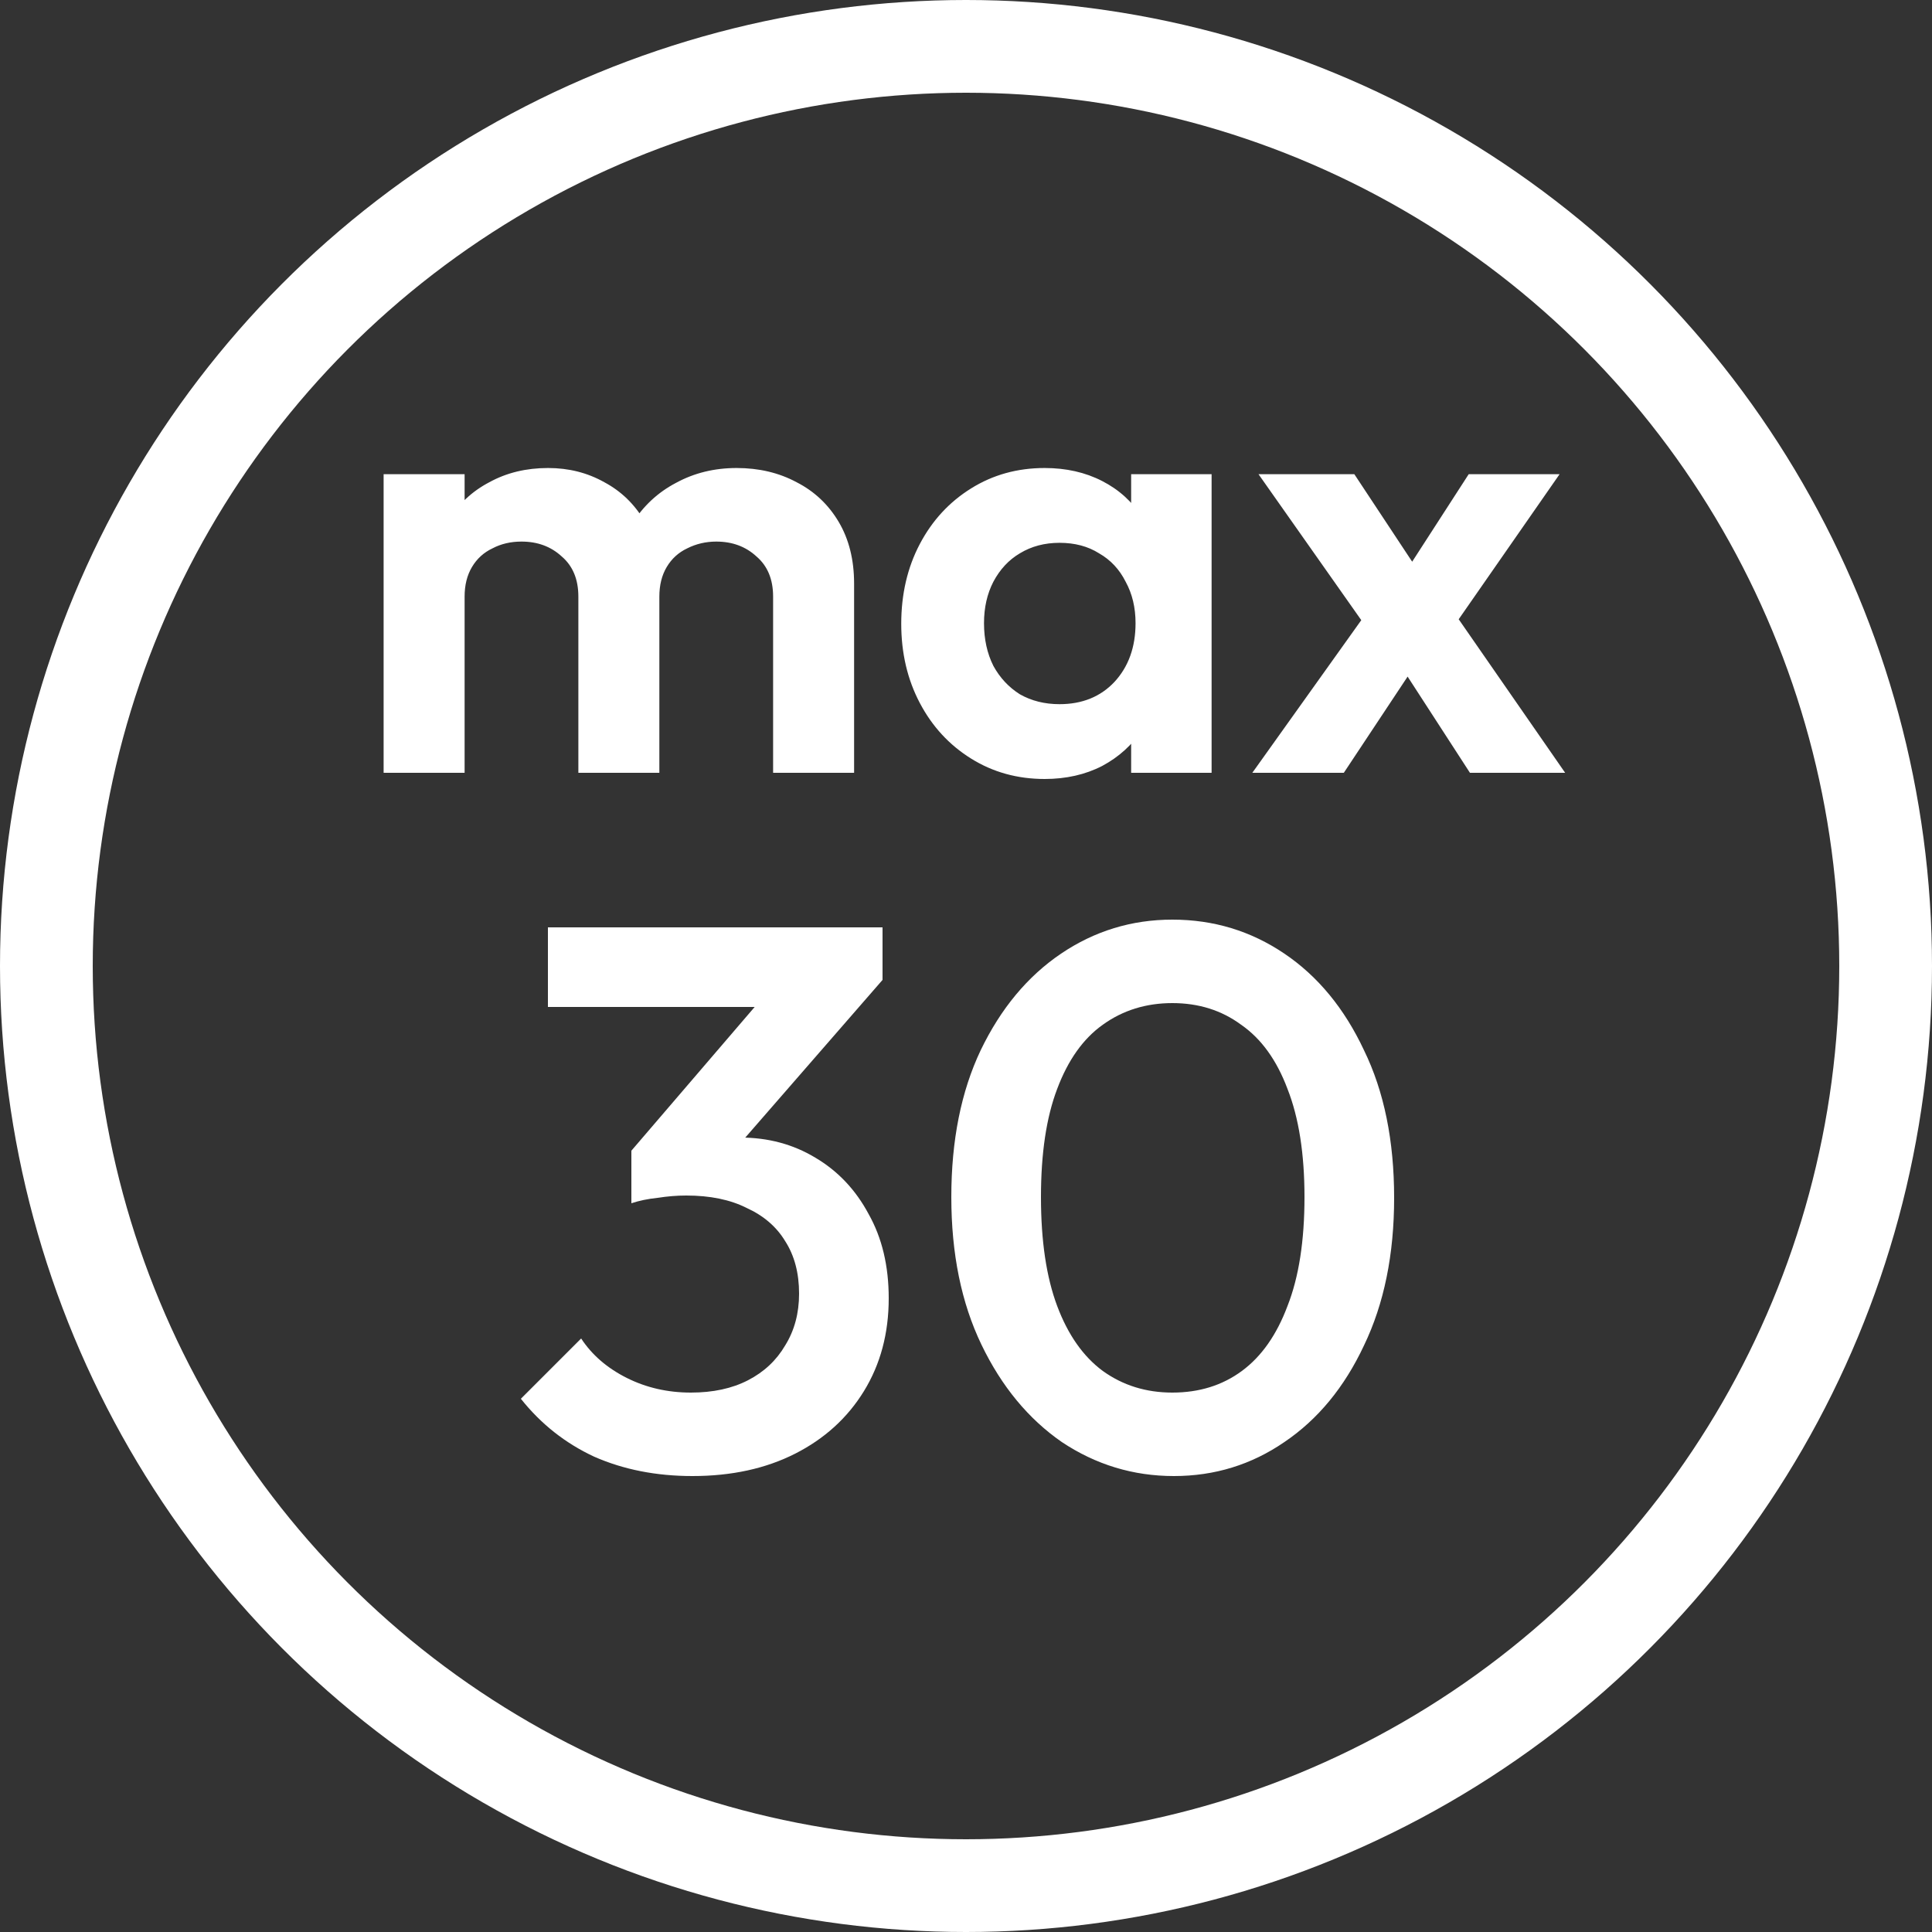
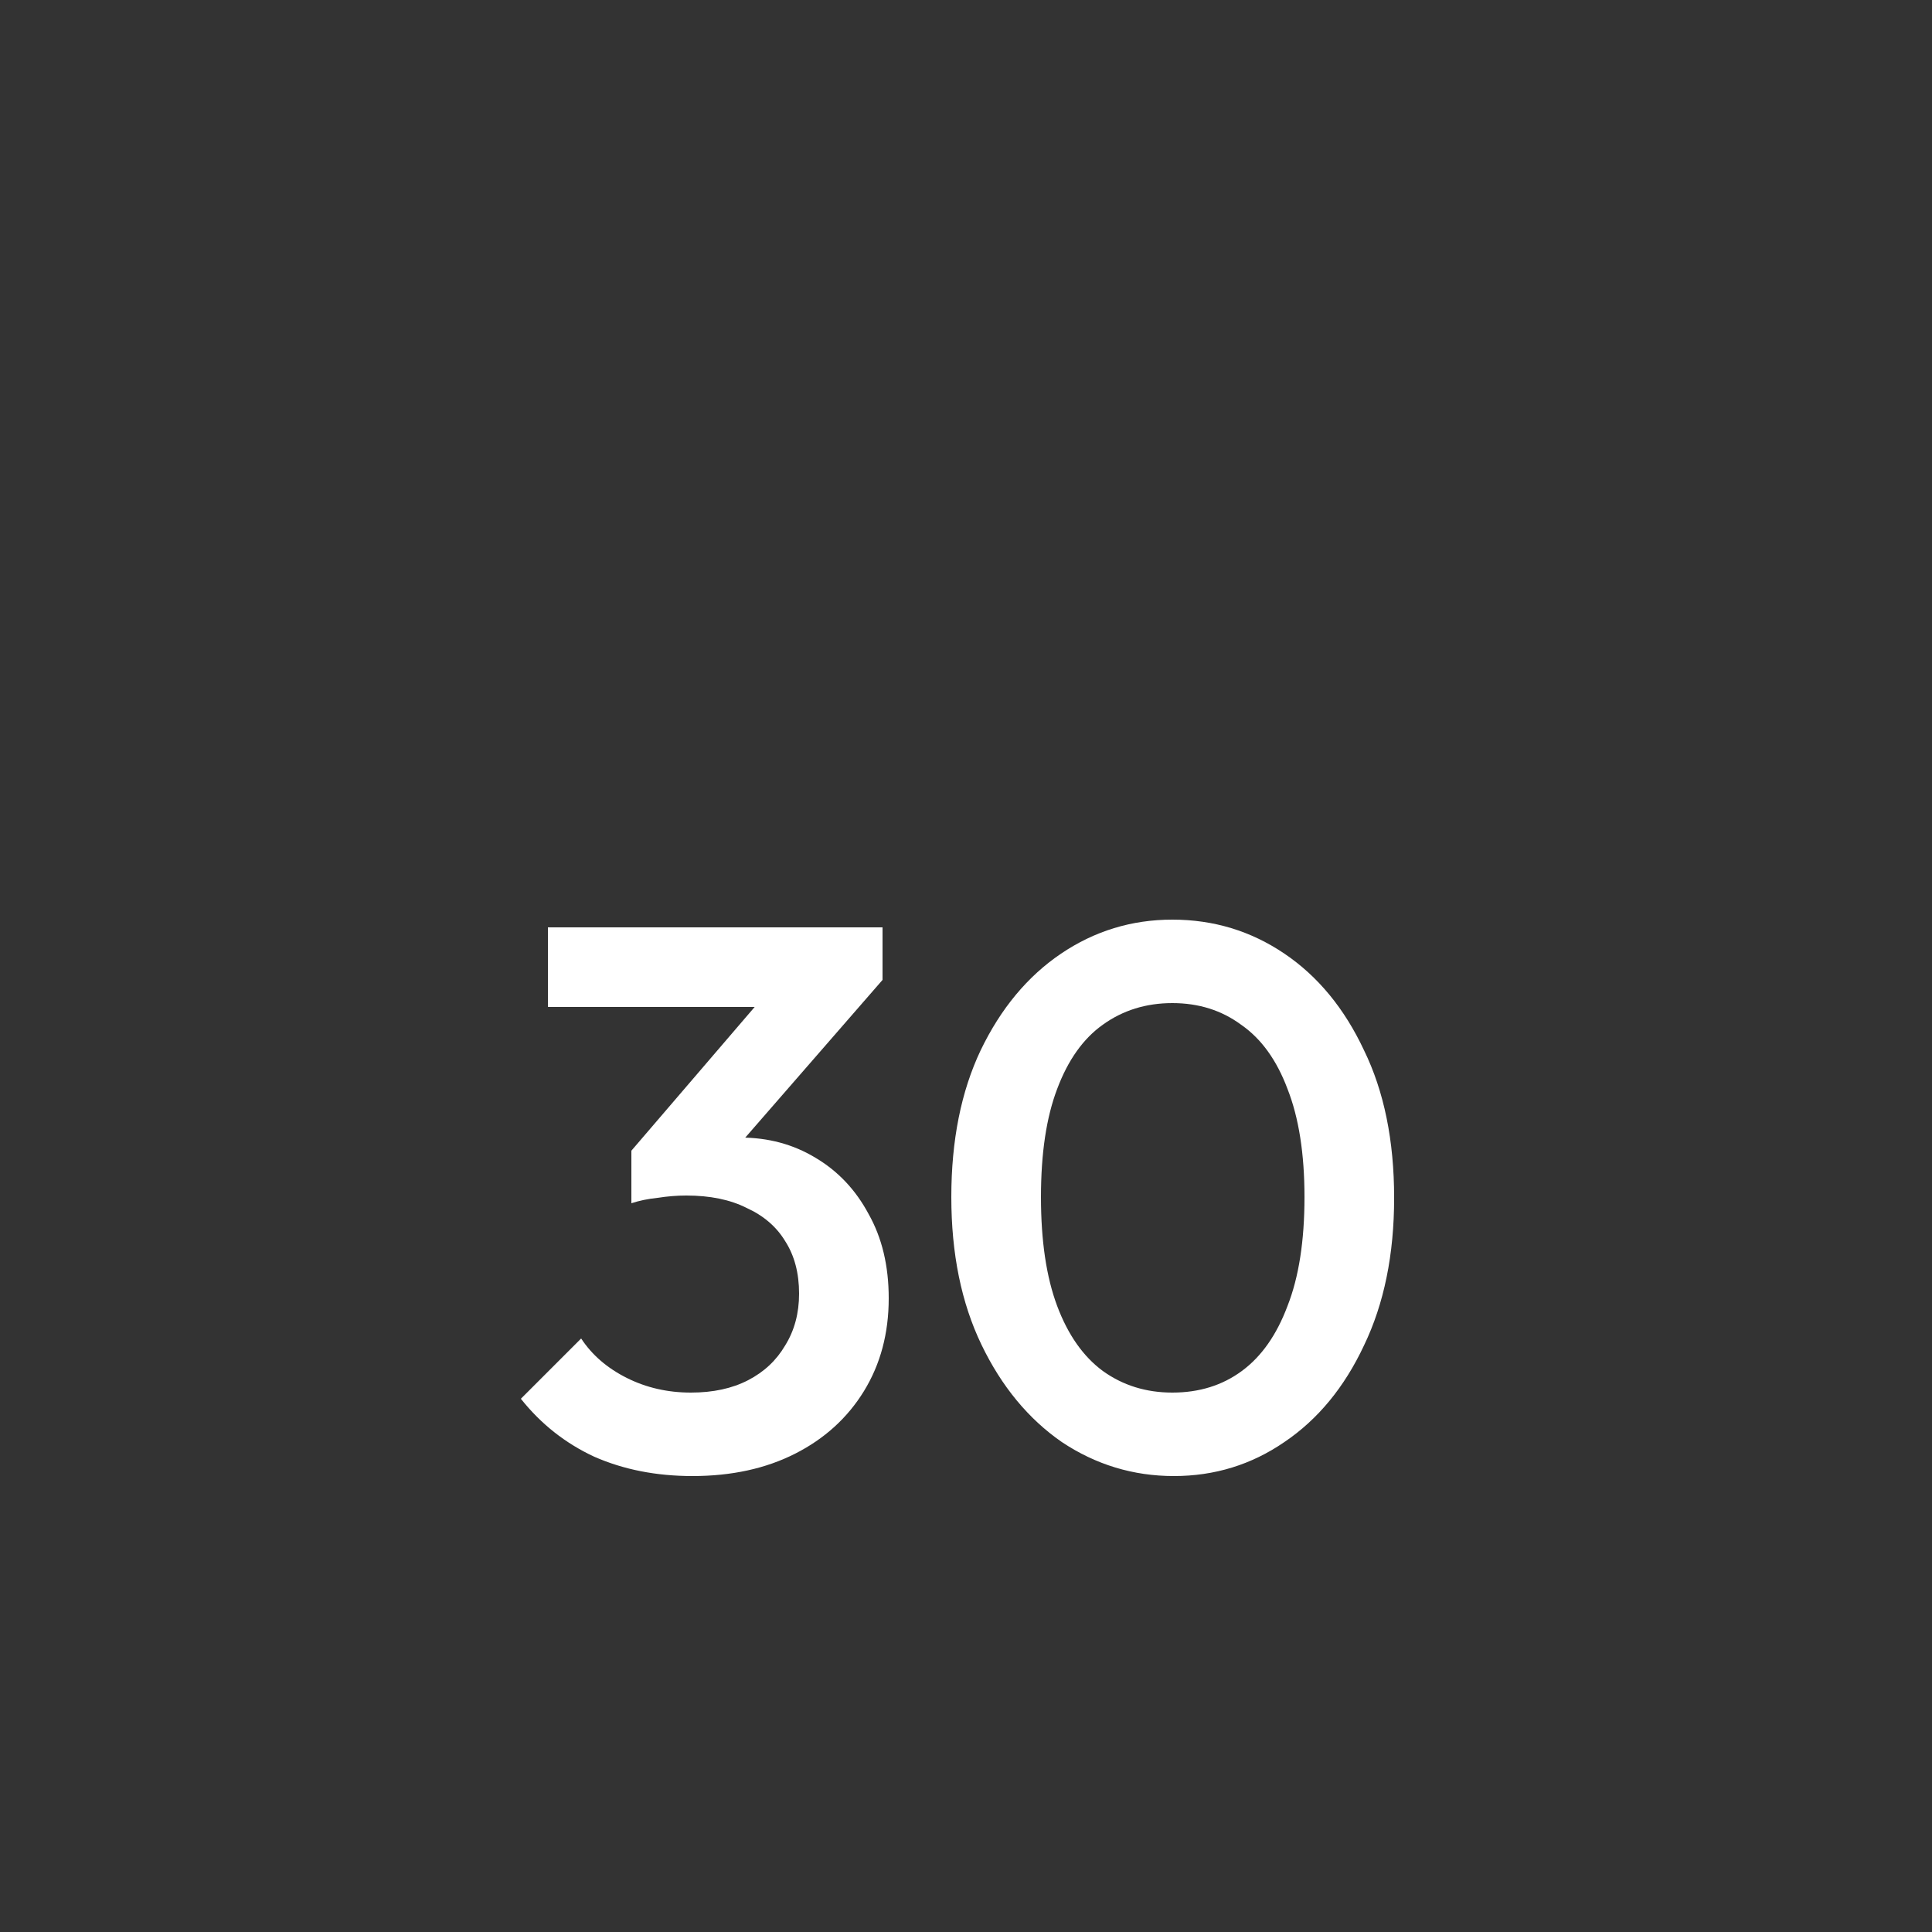
<svg xmlns="http://www.w3.org/2000/svg" fill="none" viewBox="0 0 25 25" height="25" width="25">
  <rect x="0" y="0" width="25" height="25" fill="#333333" stroke="none" />
  <path fill="white" d="M8.96 19.1C8.493 19.1 8.07 19.017 7.69 18.85C7.317 18.677 7 18.427 6.74 18.1L7.52 17.32C7.66 17.533 7.857 17.703 8.11 17.83C8.363 17.957 8.64 18.02 8.94 18.02C9.227 18.02 9.473 17.967 9.68 17.86C9.887 17.753 10.047 17.603 10.16 17.41C10.28 17.217 10.34 16.993 10.34 16.74C10.34 16.473 10.28 16.247 10.16 16.06C10.047 15.873 9.88 15.73 9.66 15.63C9.447 15.523 9.187 15.47 8.88 15.47C8.76 15.47 8.637 15.48 8.51 15.5C8.383 15.513 8.27 15.537 8.17 15.57L8.68 14.91C8.82 14.857 8.967 14.813 9.12 14.78C9.28 14.74 9.433 14.72 9.58 14.72C9.94 14.72 10.263 14.807 10.55 14.98C10.843 15.153 11.073 15.397 11.24 15.71C11.413 16.017 11.5 16.38 11.5 16.8C11.5 17.253 11.393 17.653 11.18 18C10.967 18.347 10.67 18.617 10.29 18.81C9.91 19.003 9.467 19.1 8.96 19.1ZM8.17 15.57V14.89L10.04 12.71L11.42 12.68L9.47 14.92L8.17 15.57ZM7.09 13.03V12H11.42V12.68L10.43 13.03H7.09ZM15.19 19.1C14.664 19.1 14.18 18.953 13.74 18.66C13.307 18.36 12.96 17.94 12.7 17.4C12.44 16.86 12.31 16.223 12.31 15.49C12.31 14.757 12.437 14.123 12.69 13.59C12.95 13.05 13.297 12.633 13.73 12.34C14.164 12.047 14.644 11.9 15.17 11.9C15.704 11.9 16.187 12.047 16.62 12.34C17.054 12.633 17.397 13.05 17.65 13.59C17.91 14.123 18.04 14.76 18.04 15.5C18.04 16.233 17.91 16.87 17.65 17.41C17.397 17.95 17.054 18.367 16.62 18.66C16.194 18.953 15.717 19.1 15.19 19.1ZM15.17 18.02C15.517 18.02 15.817 17.927 16.07 17.74C16.324 17.553 16.52 17.273 16.66 16.9C16.807 16.527 16.88 16.057 16.88 15.49C16.88 14.93 16.807 14.463 16.66 14.09C16.52 13.717 16.32 13.44 16.06 13.26C15.807 13.073 15.51 12.98 15.17 12.98C14.83 12.98 14.53 13.073 14.27 13.26C14.017 13.44 13.82 13.717 13.68 14.09C13.54 14.457 13.47 14.923 13.47 15.49C13.47 16.057 13.54 16.527 13.68 16.9C13.82 17.273 14.017 17.553 14.27 17.74C14.53 17.927 14.83 18.02 15.17 18.02Z" />
-   <path fill="white" d="M4.964 10V6.136H6.012V10H4.964ZM7.484 10V7.72C7.484 7.496 7.412 7.323 7.268 7.2C7.129 7.072 6.956 7.008 6.748 7.008C6.609 7.008 6.484 7.037 6.372 7.096C6.26 7.149 6.172 7.229 6.108 7.336C6.044 7.443 6.012 7.571 6.012 7.72L5.604 7.52C5.604 7.221 5.668 6.963 5.796 6.744C5.929 6.525 6.108 6.357 6.332 6.24C6.556 6.117 6.809 6.056 7.092 6.056C7.359 6.056 7.601 6.117 7.82 6.24C8.039 6.357 8.212 6.525 8.34 6.744C8.468 6.957 8.532 7.216 8.532 7.52V10H7.484ZM10.004 10V7.72C10.004 7.496 9.932 7.323 9.788 7.2C9.649 7.072 9.476 7.008 9.268 7.008C9.135 7.008 9.009 7.037 8.892 7.096C8.78 7.149 8.692 7.229 8.628 7.336C8.564 7.443 8.532 7.571 8.532 7.72L7.932 7.576C7.953 7.267 8.036 7 8.18 6.776C8.324 6.547 8.513 6.371 8.748 6.248C8.983 6.12 9.244 6.056 9.532 6.056C9.82 6.056 10.079 6.117 10.308 6.24C10.537 6.357 10.719 6.528 10.852 6.752C10.985 6.976 11.052 7.243 11.052 7.552V10H10.004ZM13.518 10.08C13.165 10.08 12.848 9.992 12.566 9.816C12.283 9.64 12.062 9.4 11.902 9.096C11.742 8.792 11.662 8.451 11.662 8.072C11.662 7.688 11.742 7.344 11.902 7.04C12.062 6.736 12.283 6.496 12.566 6.32C12.848 6.144 13.165 6.056 13.518 6.056C13.795 6.056 14.043 6.112 14.261 6.224C14.48 6.336 14.653 6.493 14.781 6.696C14.915 6.893 14.987 7.117 14.998 7.368V8.76C14.987 9.016 14.915 9.243 14.781 9.44C14.653 9.637 14.48 9.795 14.261 9.912C14.043 10.024 13.795 10.08 13.518 10.08ZM13.71 9.112C14.003 9.112 14.24 9.016 14.421 8.824C14.603 8.627 14.694 8.373 14.694 8.064C14.694 7.861 14.651 7.683 14.566 7.528C14.486 7.368 14.371 7.245 14.222 7.16C14.078 7.069 13.907 7.024 13.71 7.024C13.518 7.024 13.347 7.069 13.197 7.16C13.053 7.245 12.939 7.368 12.854 7.528C12.774 7.683 12.733 7.861 12.733 8.064C12.733 8.272 12.774 8.456 12.854 8.616C12.939 8.771 13.053 8.893 13.197 8.984C13.347 9.069 13.518 9.112 13.71 9.112ZM14.637 10V8.96L14.806 8.016L14.637 7.088V6.136H15.678V10H14.637ZM19.021 10L18.005 8.432L17.789 8.272L16.285 6.136H17.525L18.461 7.552L18.661 7.704L20.253 10H19.021ZM16.205 10L17.781 7.792L18.381 8.504L17.389 10H16.205ZM18.701 8.264L18.085 7.56L19.005 6.136H20.181L18.701 8.264Z" />
-   <circle stroke-width="1.2" stroke="white" r="11.9" cy="12.5" cx="12.5" />
</svg>